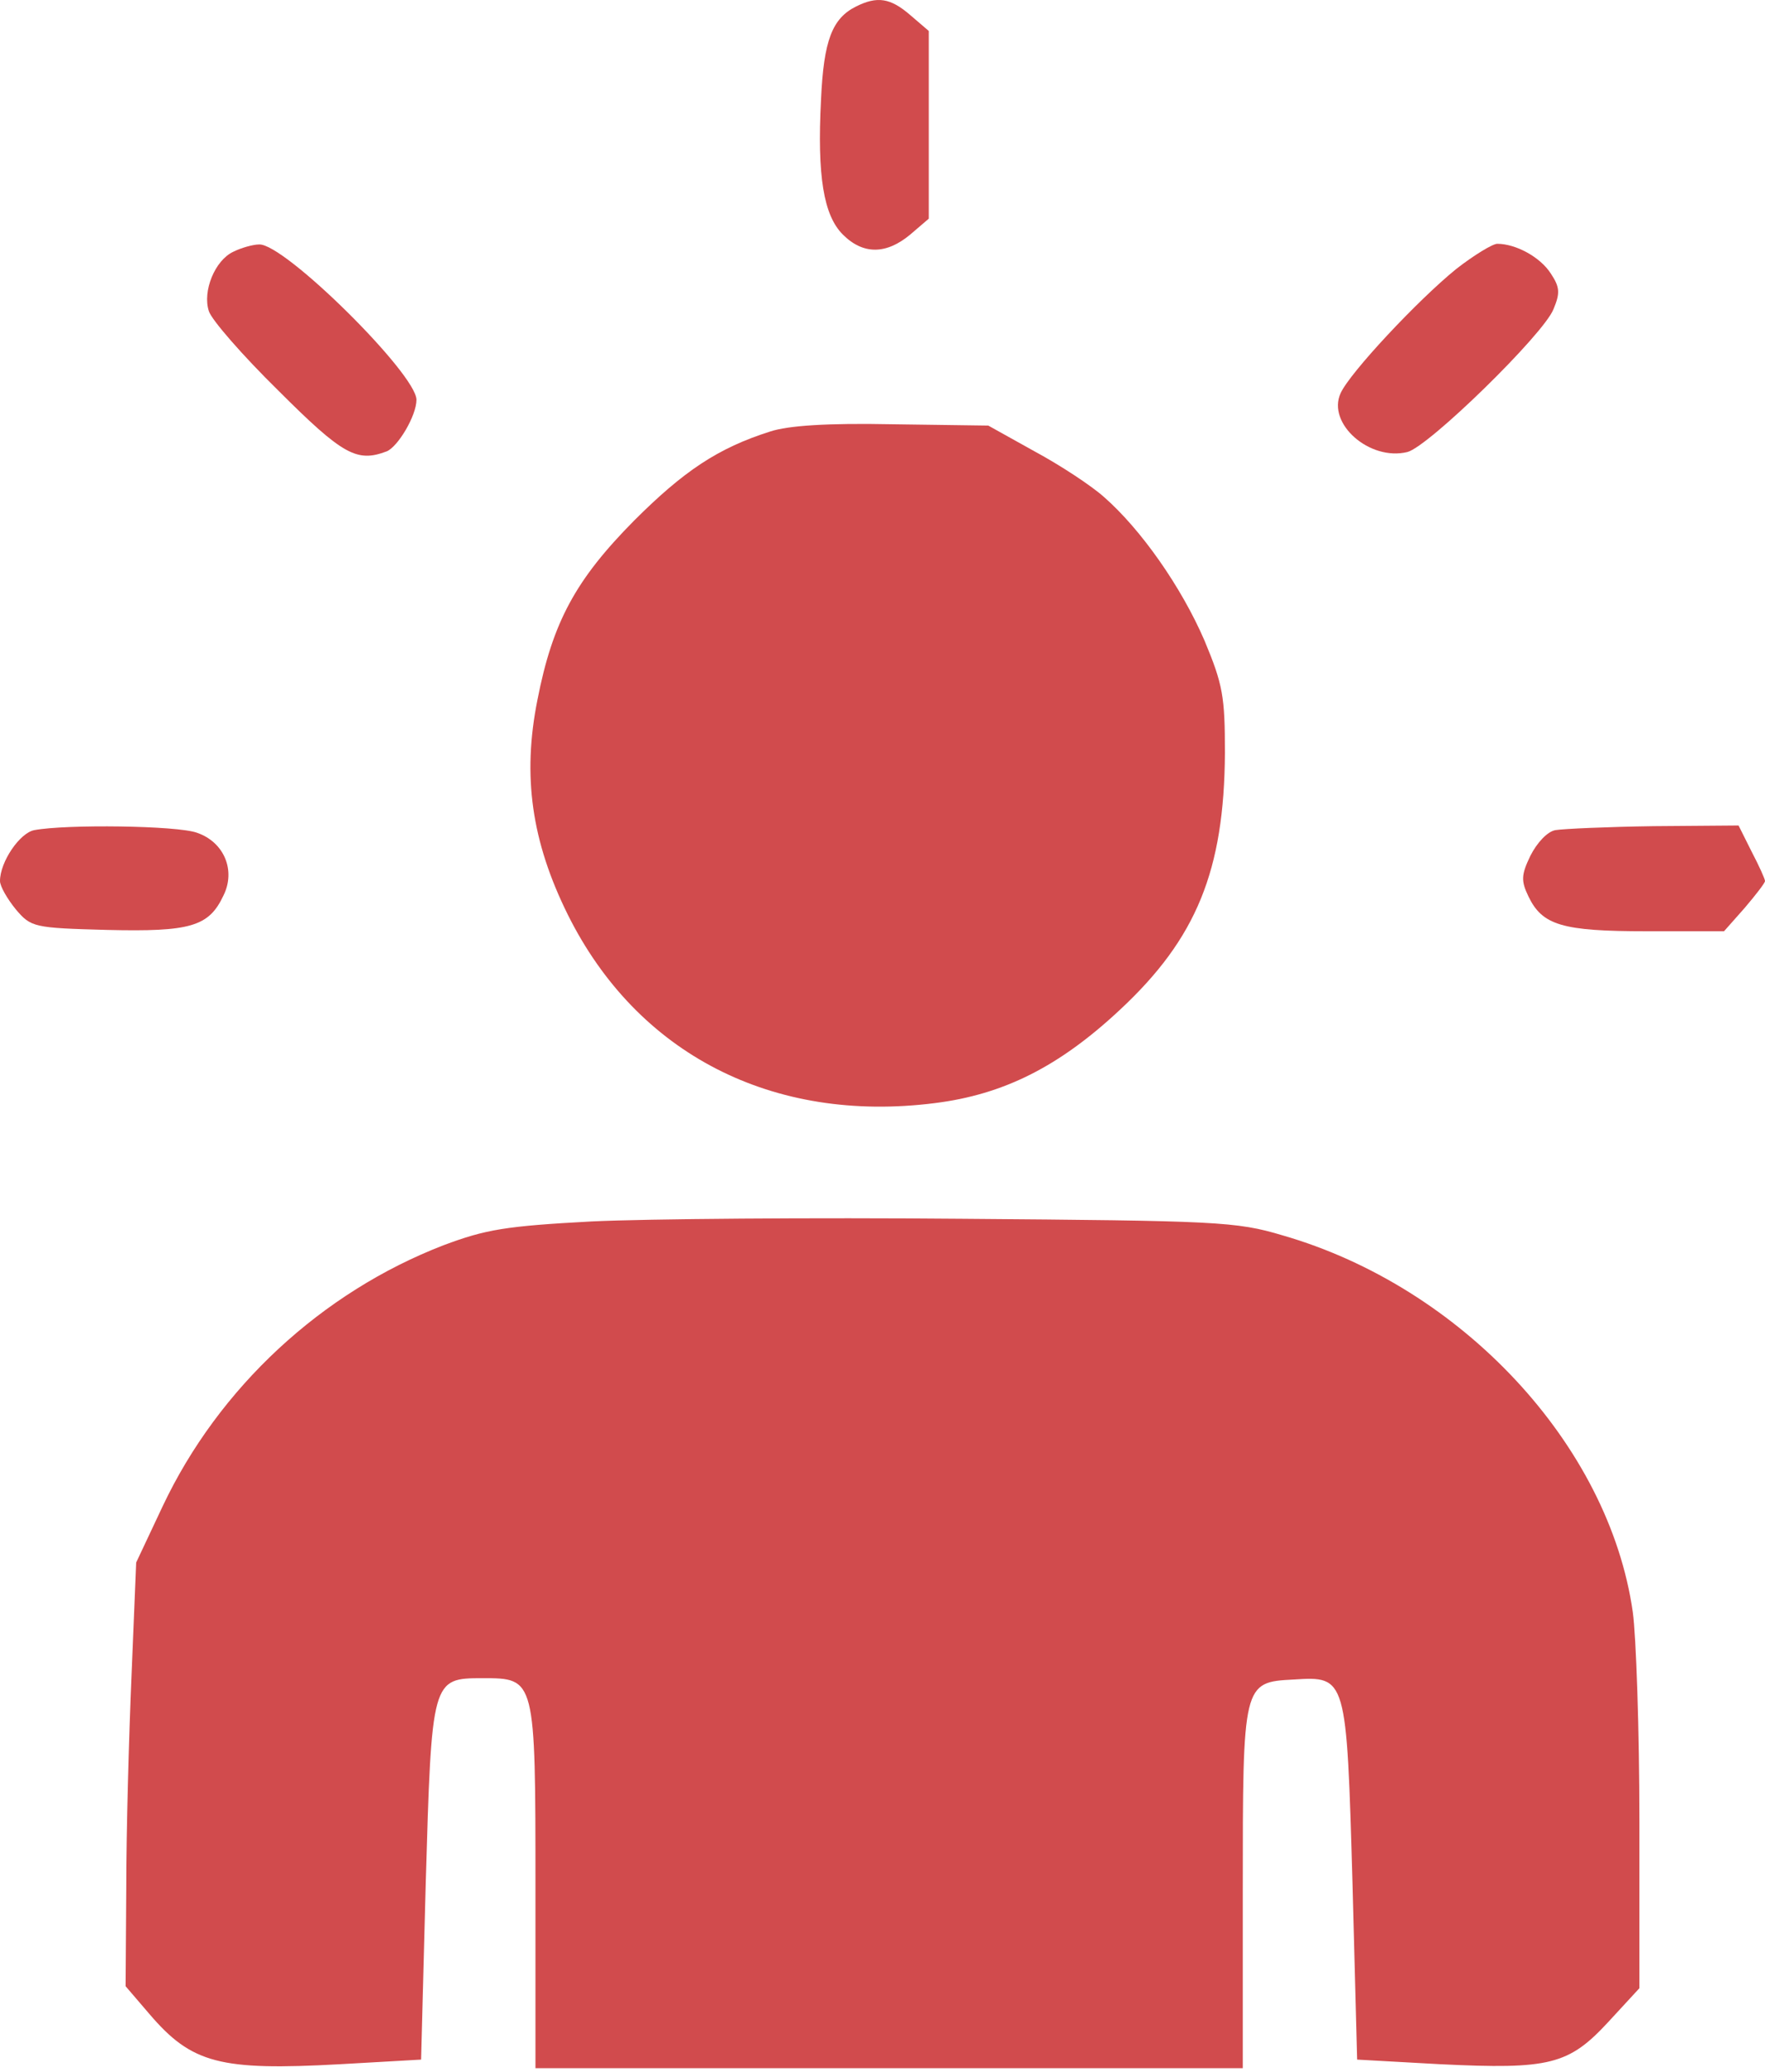
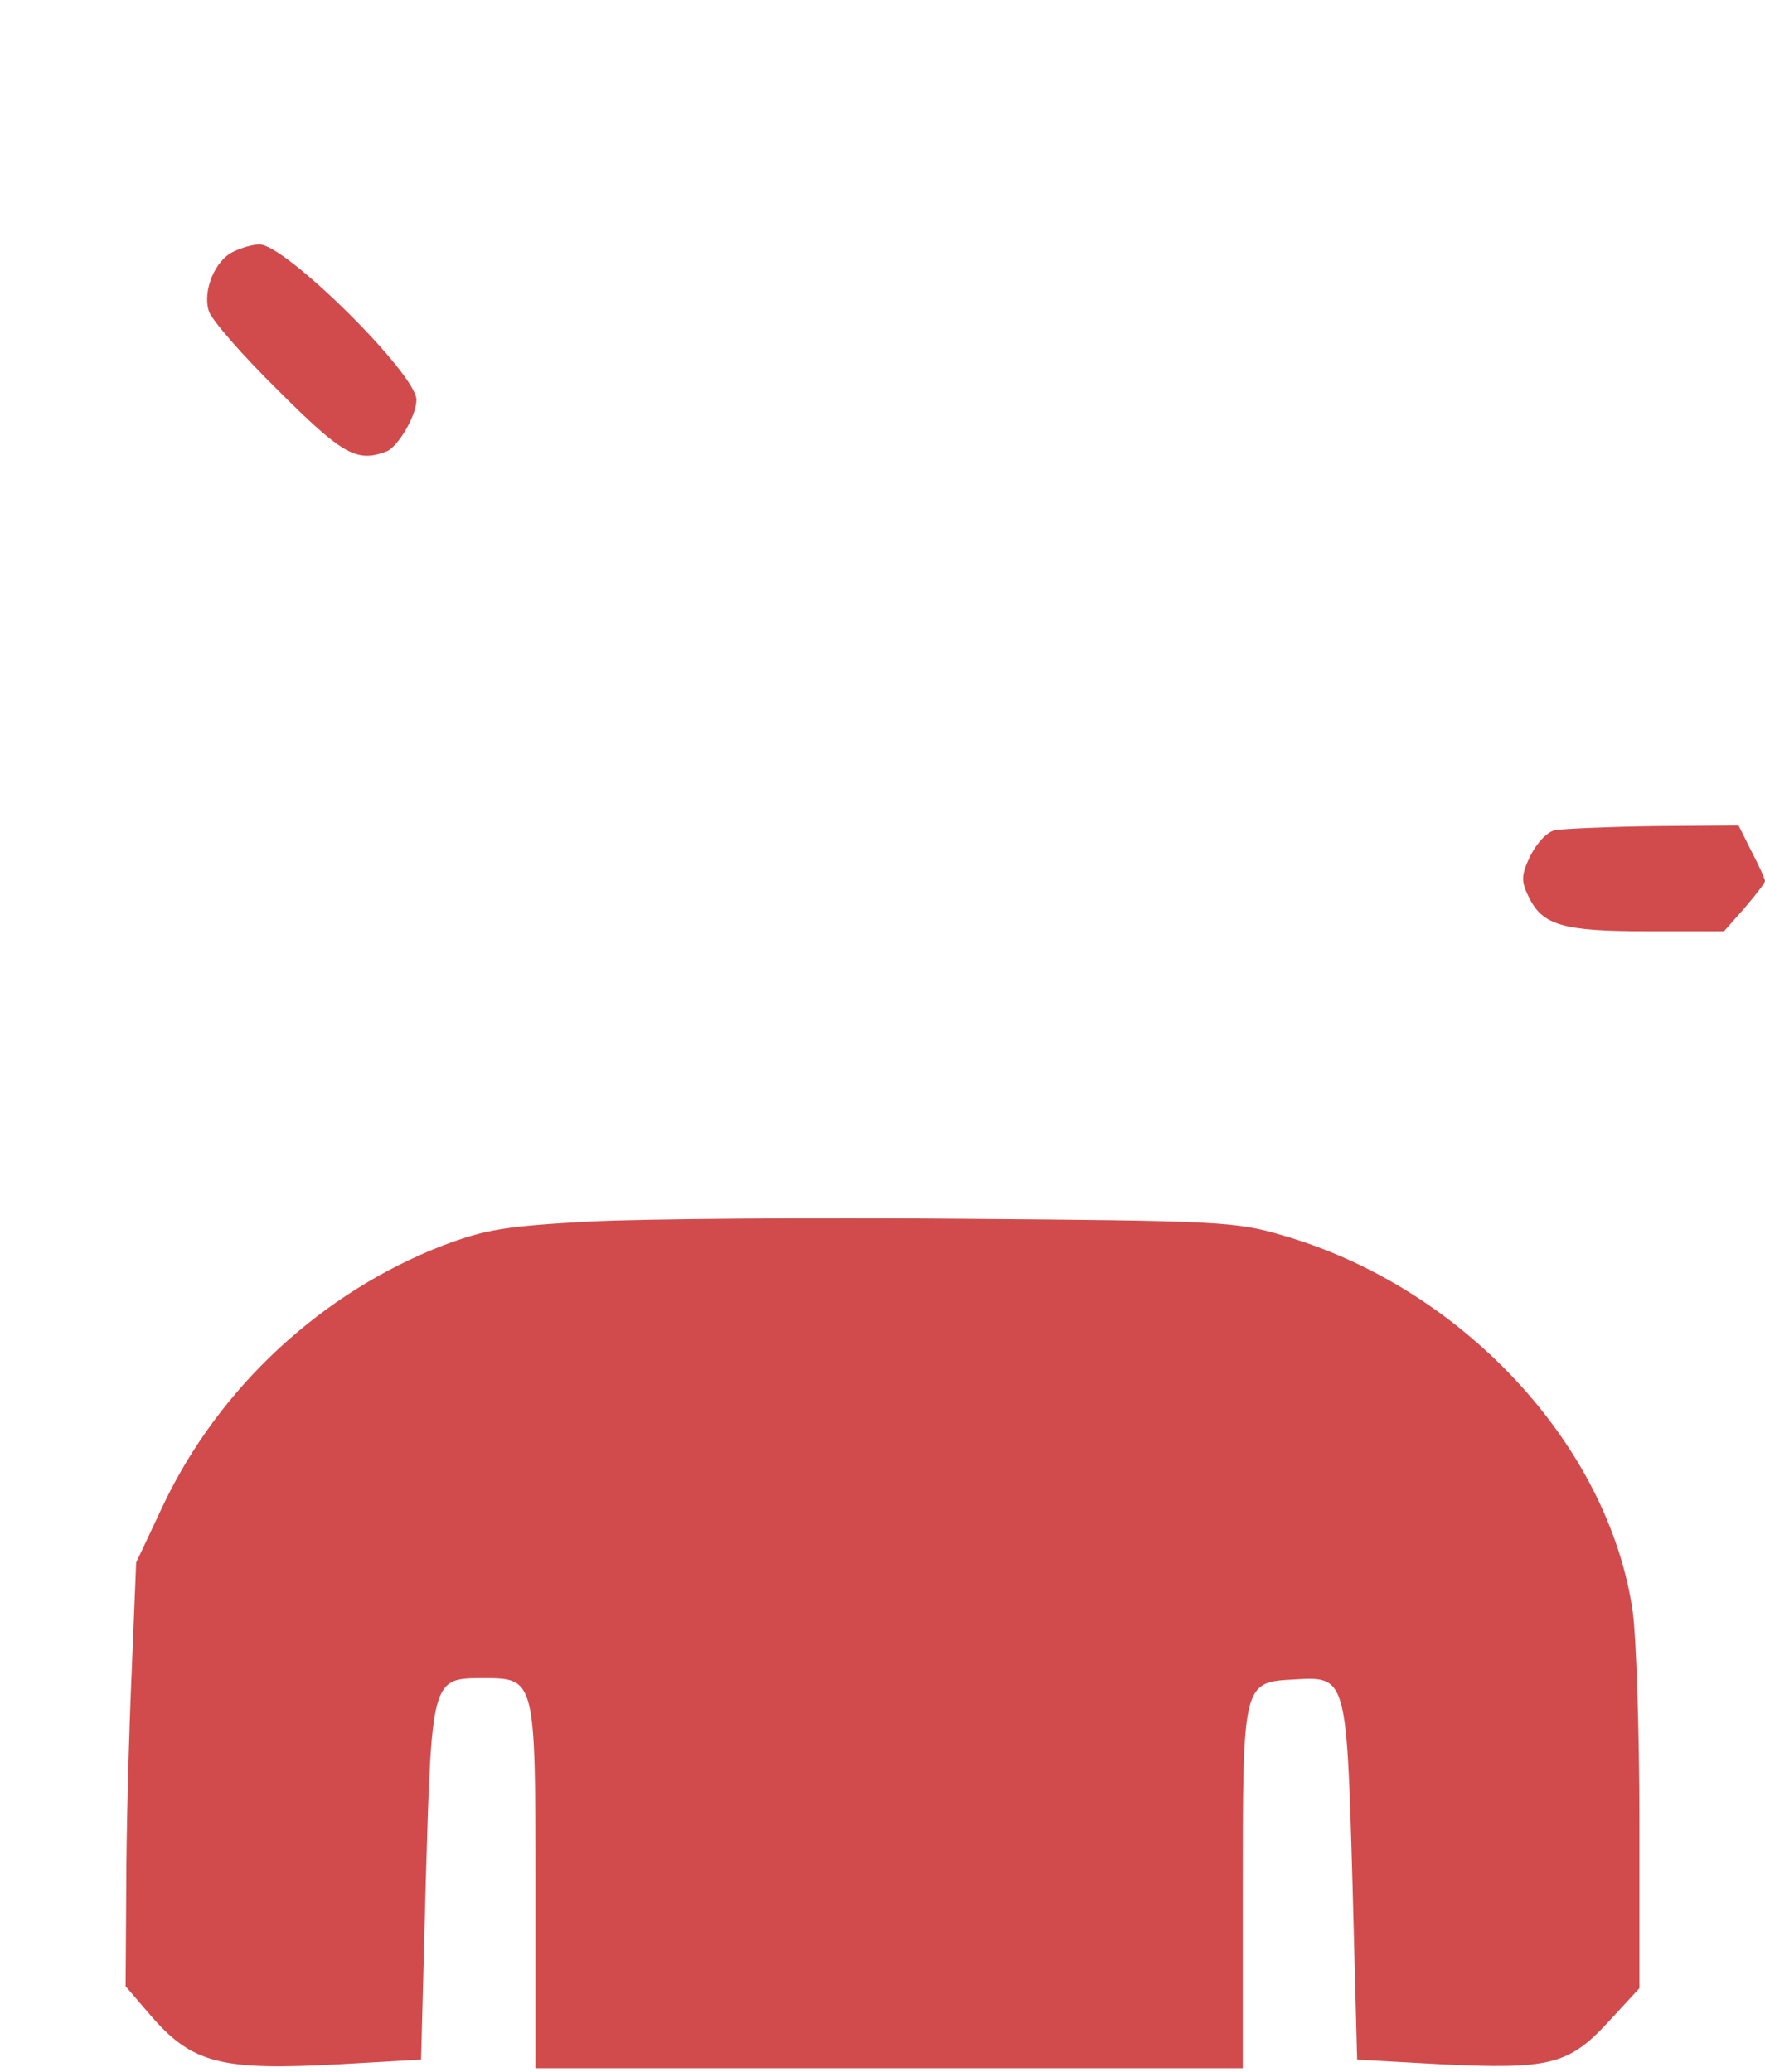
<svg xmlns="http://www.w3.org/2000/svg" width="356" height="418" viewBox="0 0 356 418" fill="none">
-   <path d="M172.666 1.31C167.866 3.71 166.133 8.11 165.599 20.11C164.799 35.577 166.133 43.444 169.999 47.31C174.133 51.444 178.799 51.31 183.599 47.31L187.333 44.11V25.177V6.243L183.599 3.043C179.599 -0.423 176.933 -0.823 172.666 1.31Z" fill="#D14B4D" />
  <path d="M47.067 50.777C43.333 52.51 40.8 58.777 42.133 62.777C42.667 64.51 48.933 71.71 56.133 78.777C69.2 91.844 72 93.31 78 91.044C80.267 90.11 84 83.844 84 80.644C84 75.444 57.333 49.044 52.267 49.31C51.067 49.31 48.667 49.977 47.067 50.777Z" fill="#D14B4D" />
-   <path d="M293.733 54.244C286 60.511 272.266 75.177 270.4 79.311C267.6 85.444 276.266 93.044 283.866 91.177C288.133 90.111 311.333 67.444 313.333 62.377C314.666 59.177 314.666 57.977 312.8 55.177C310.666 51.844 305.733 49.177 302 49.177C301.066 49.177 297.333 51.444 293.733 54.244Z" fill="#D14B4D" />
-   <path d="M155.334 87.044C144.8 90.378 137.867 95.044 127.867 105.044C116.134 116.911 111.467 125.444 108.4 141.178C105.334 156.511 107.2 169.711 114.534 184.511C128.534 212.644 155.867 226.644 188.534 222.511C202.4 220.778 213.6 215.178 225.867 203.711C241.334 189.311 246.934 175.578 247.067 151.844C247.067 140.511 246.667 138.111 242.934 129.178C238.267 118.378 230.134 106.778 222.667 100.244C220.134 97.978 213.867 93.844 208.667 91.044L199.334 85.844L180 85.578C166.934 85.311 158.934 85.844 155.334 87.044Z" fill="#D14B4D" />
-   <path d="M6.933 167.444C4 167.977 0 173.844 0 177.71C0 178.777 1.467 181.31 3.2 183.444C6.267 187.044 6.8 187.177 21.6 187.577C38.4 187.977 42.133 186.91 45.067 180.644C47.6 175.577 45.2 169.844 39.733 167.977C35.733 166.51 13.333 166.244 6.933 167.444Z" fill="#D14B4D" />
  <path d="M313.734 167.444C312.134 167.71 310.001 169.977 308.667 172.644C306.801 176.51 306.801 177.71 308.267 180.777C311.067 186.644 315.067 187.844 332.134 187.844H347.734L351.867 183.177C354.134 180.51 356.001 178.11 356.001 177.71C356.001 177.31 354.801 174.644 353.334 171.844L350.667 166.51L333.601 166.644C324.267 166.777 315.334 167.177 313.734 167.444Z" fill="#D14B4D" />
  <path d="M119.334 246.377C102.001 247.31 98.001 247.977 89.467 251.177C64.934 260.643 44.134 279.843 32.801 303.843L27.467 315.177L26.534 337.843C26.001 350.243 25.467 369.577 25.467 380.643L25.334 400.643L30.134 406.243C38.667 416.243 44.401 417.71 68.534 416.377L84.934 415.443L85.867 379.977C87.067 338.643 87.067 338.51 97.334 338.51C108.001 338.51 108.001 338.377 108.001 380.777V417.177H179.334H250.667V381.443C250.667 339.443 250.667 339.31 260.934 338.777C271.601 338.11 271.601 338.11 272.801 379.977L273.734 415.443L290.534 416.377C312.534 417.443 316.401 416.51 324.401 407.843L330.667 401.043V367.443C330.667 348.91 330.001 329.977 329.334 325.177C324.534 291.443 294.801 259.577 258.667 249.177C249.334 246.377 245.334 246.243 194.001 245.843C164.001 245.577 130.401 245.843 119.334 246.377Z" fill="#D14B4D" />
</svg>